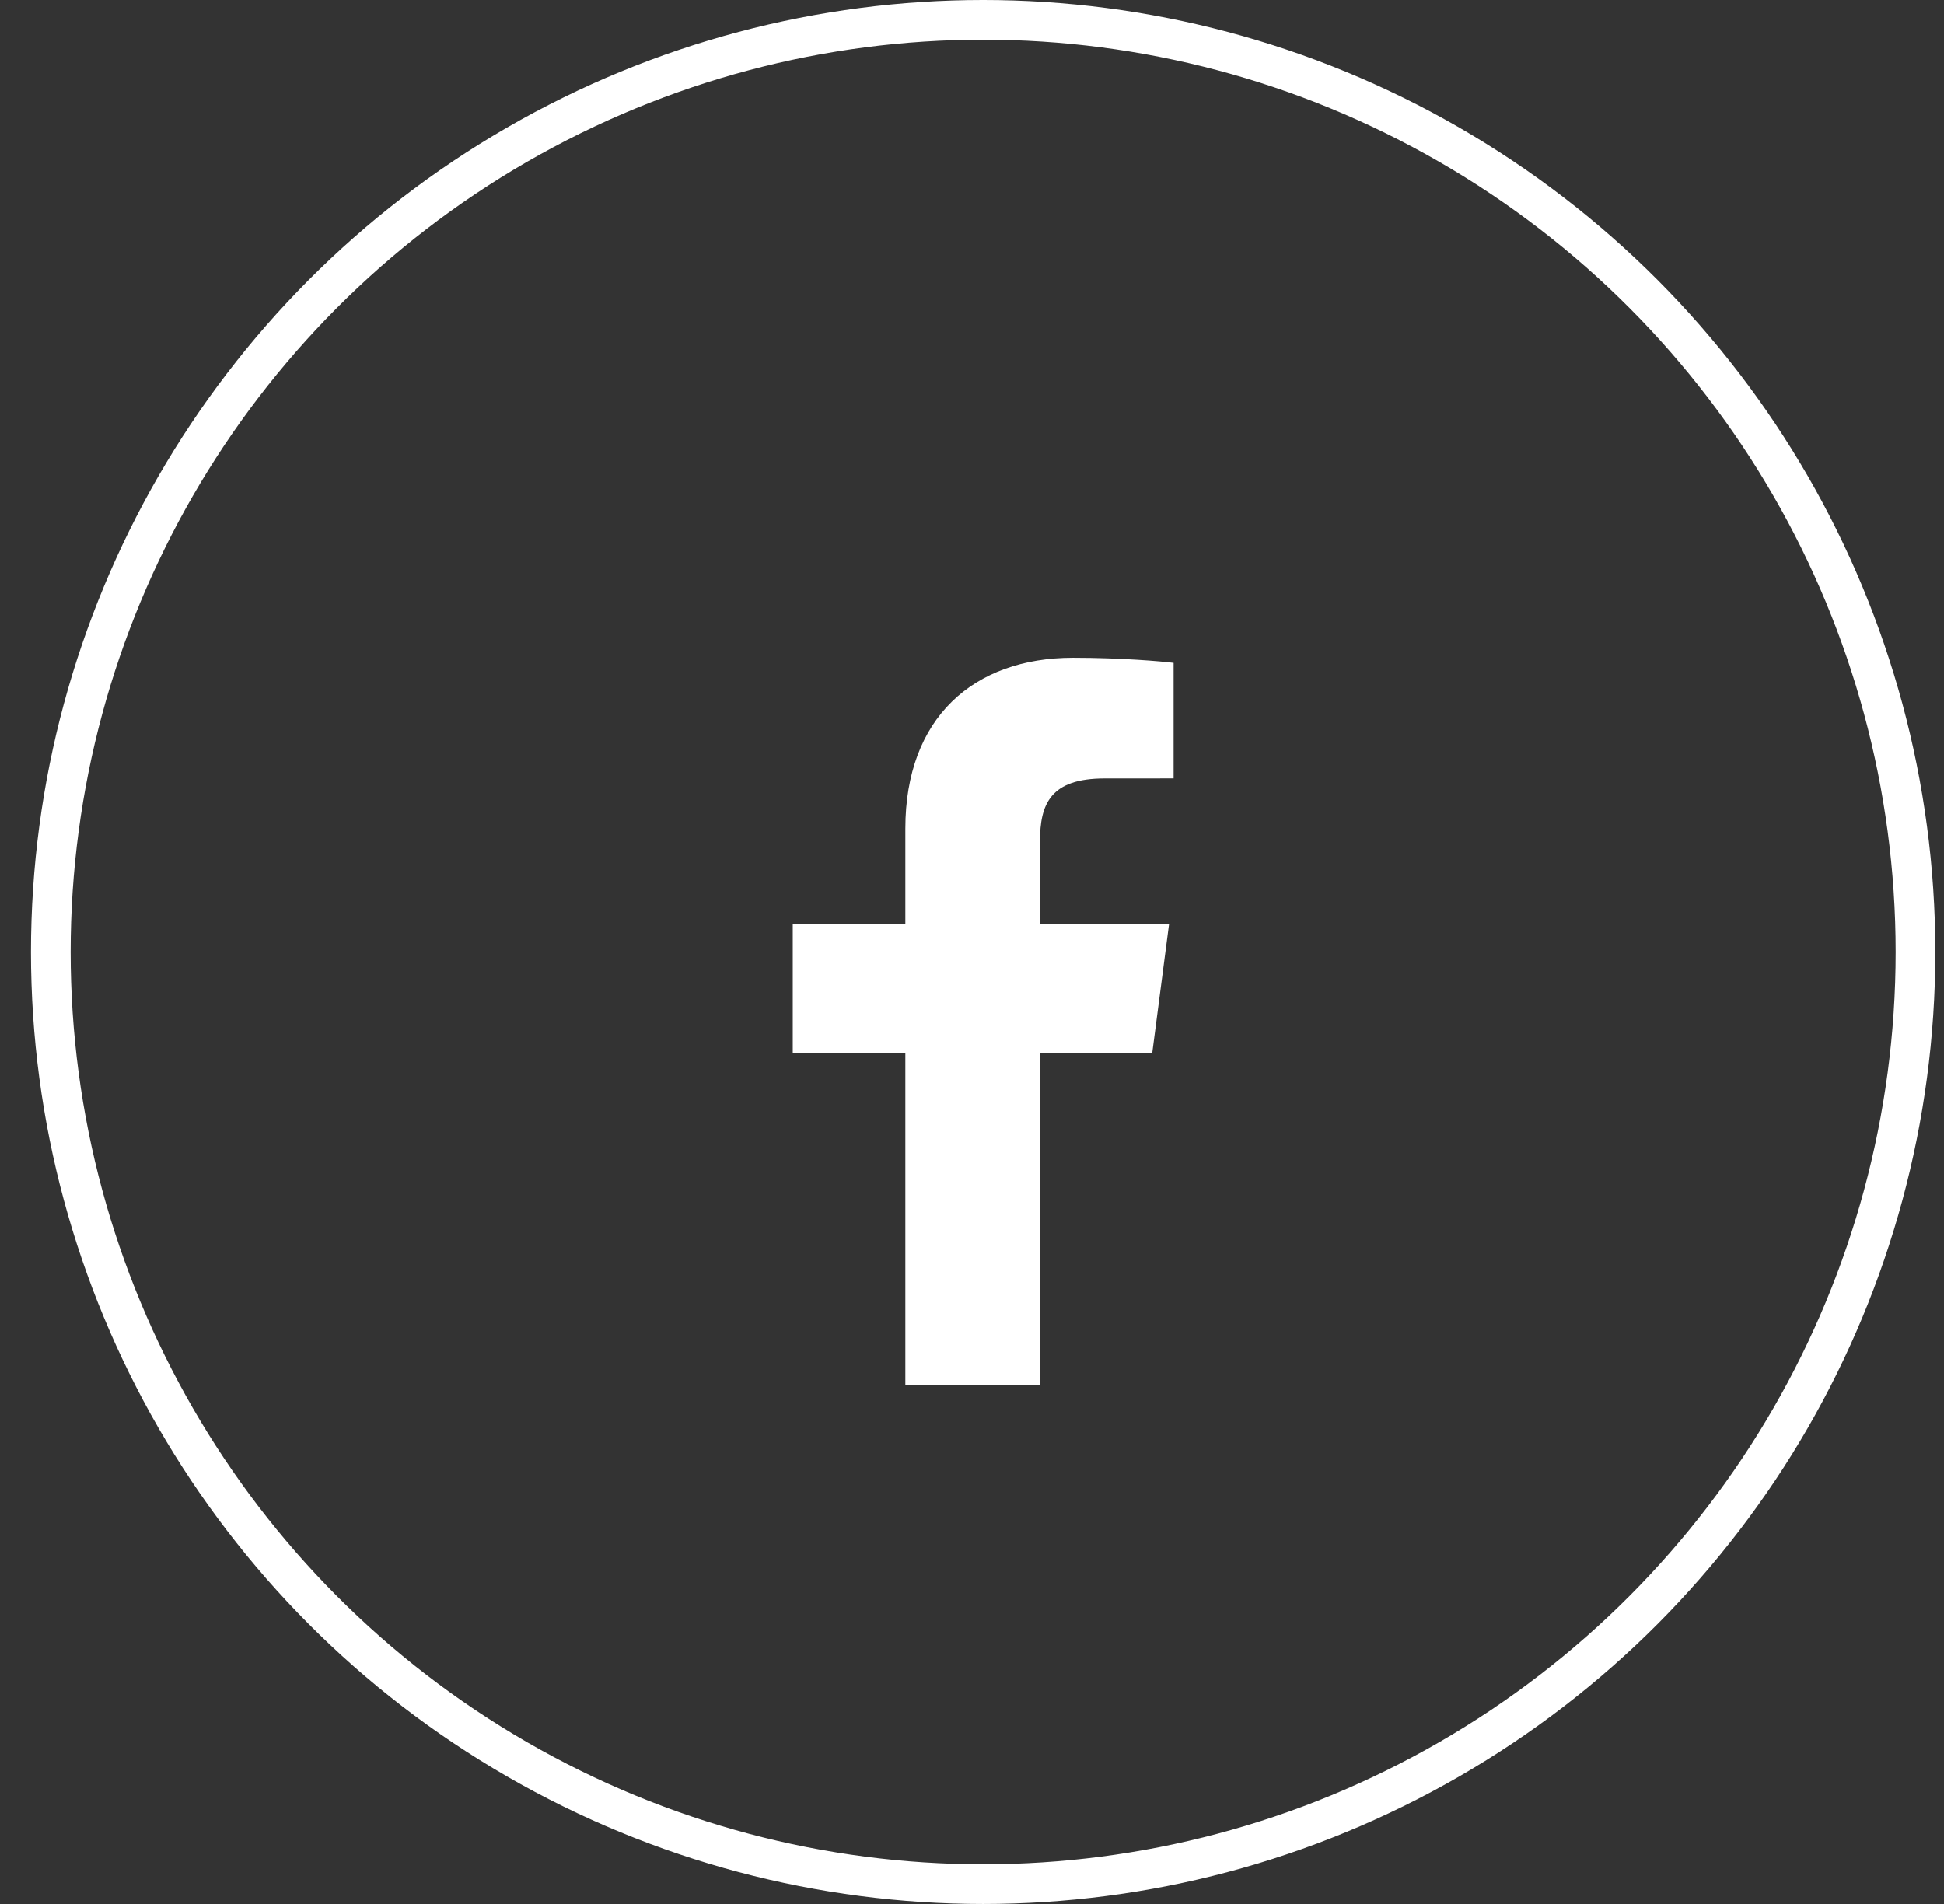
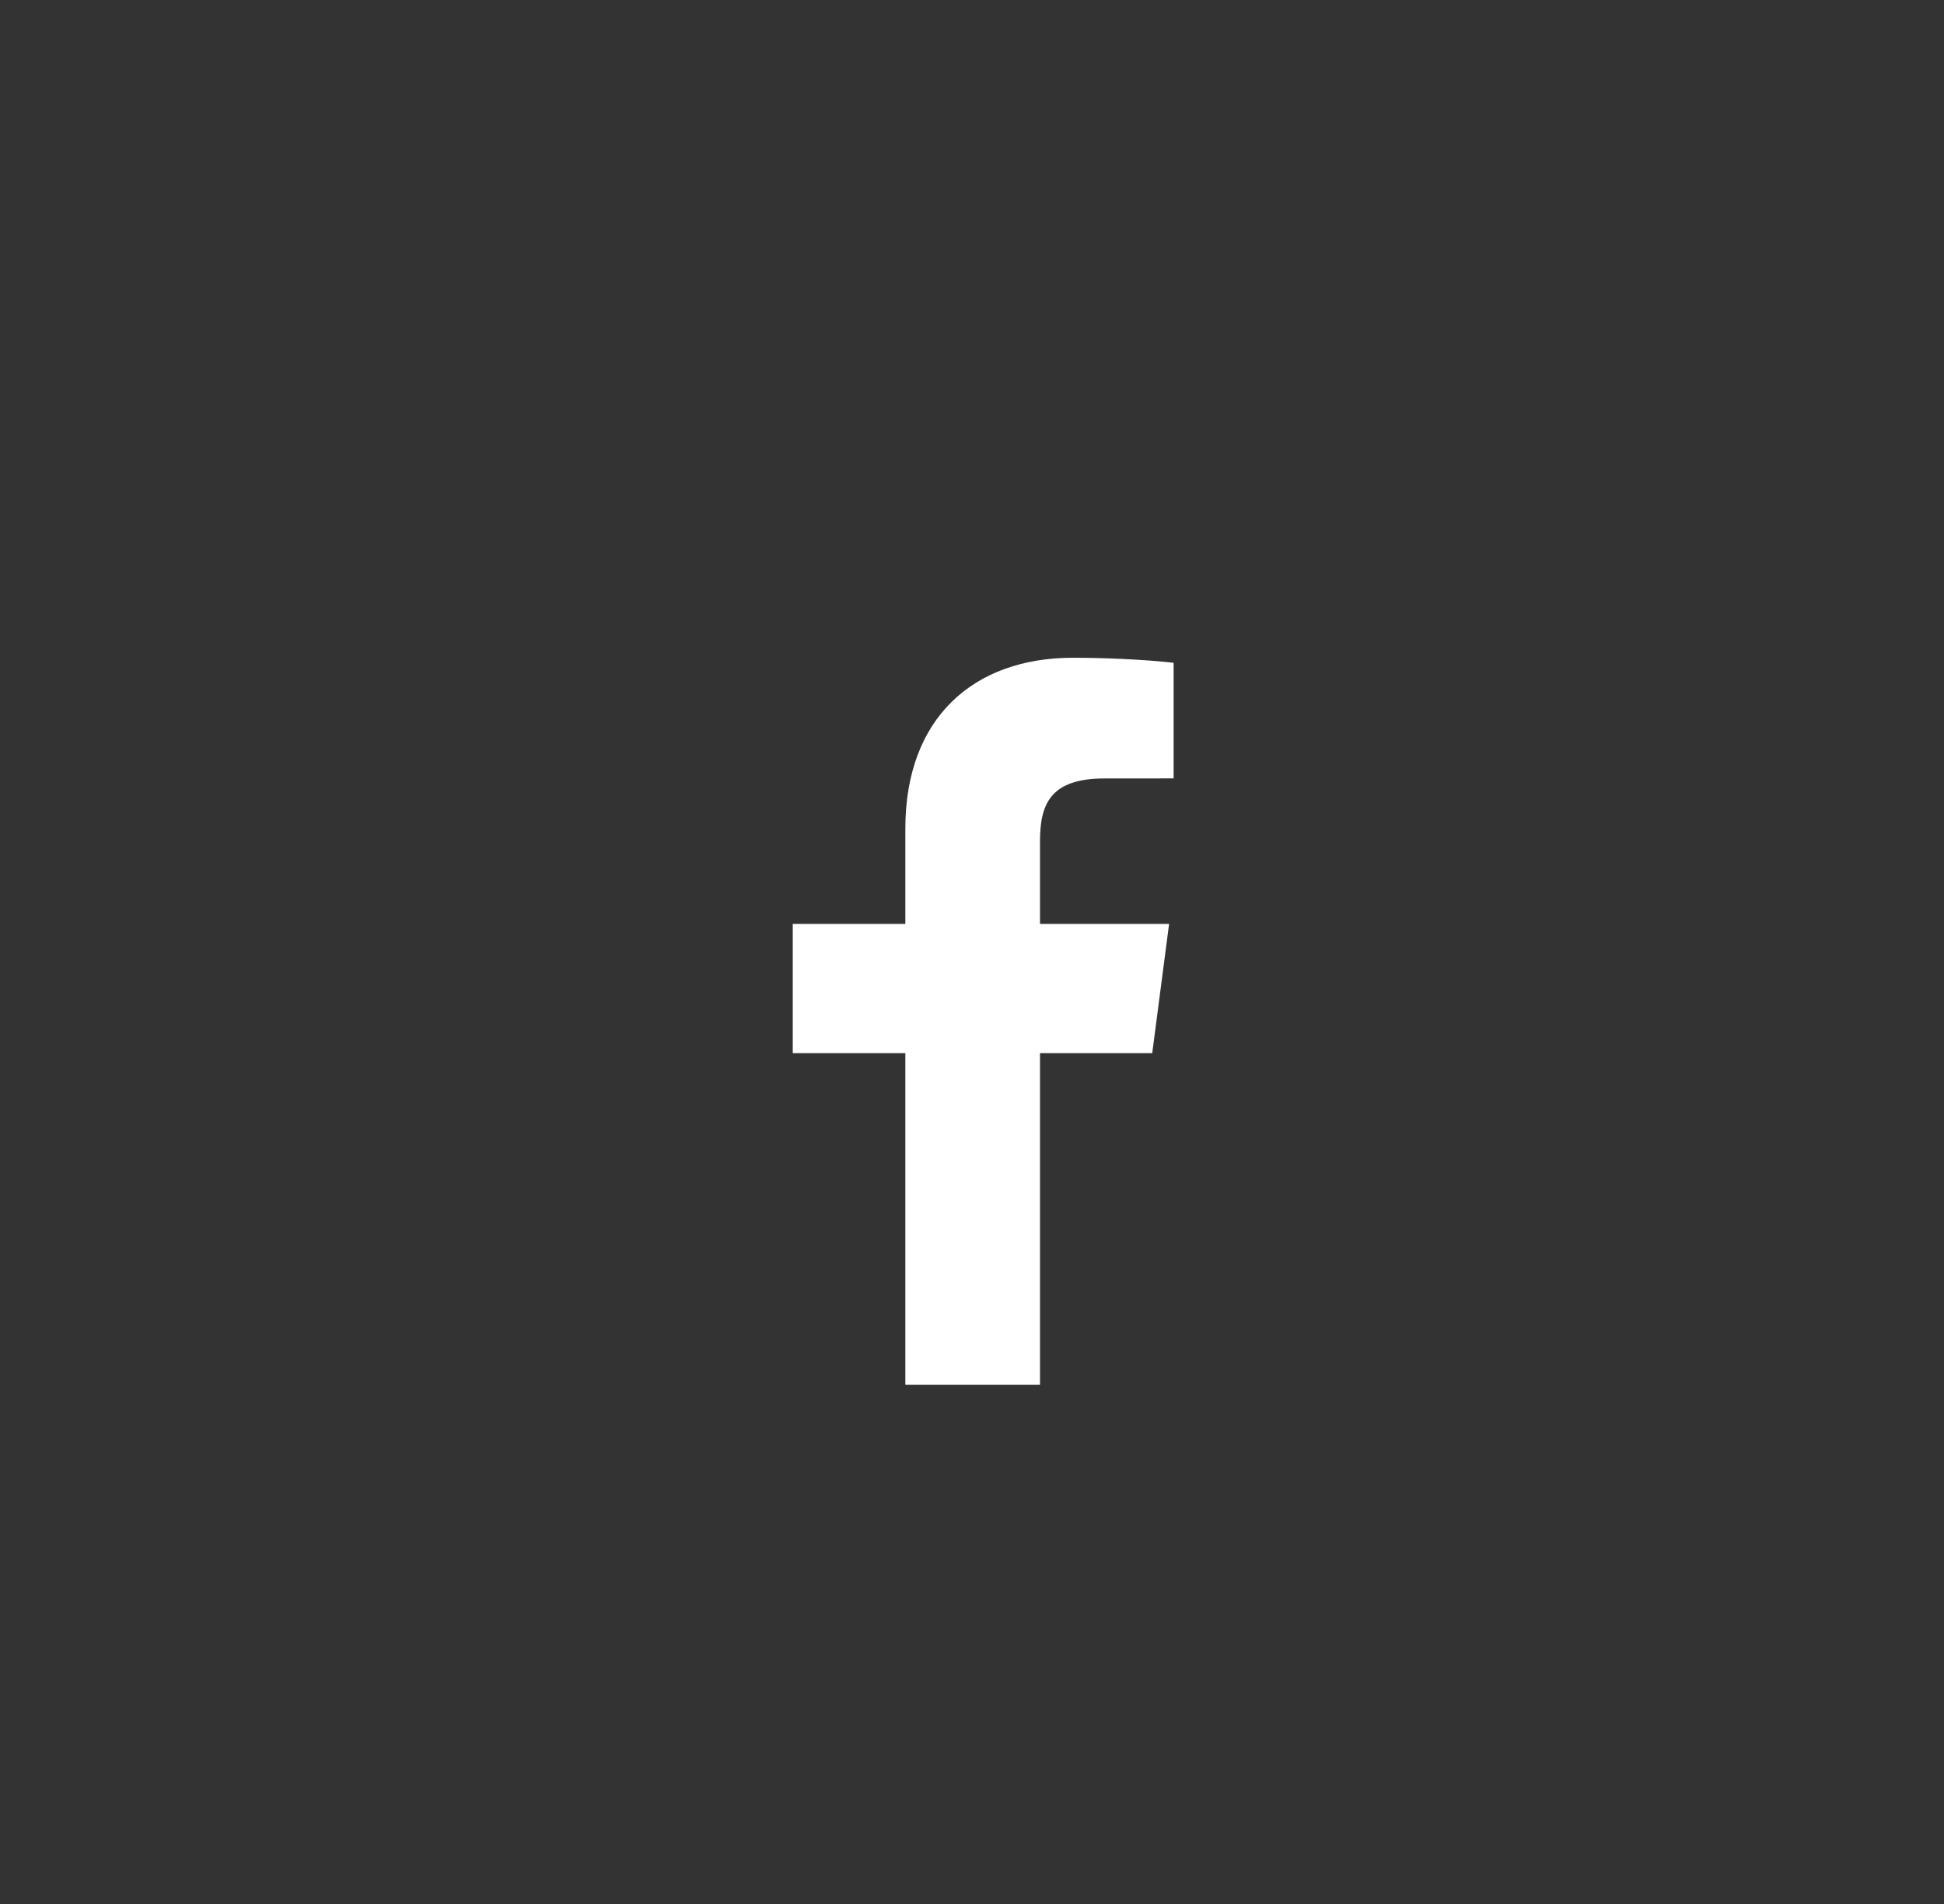
<svg xmlns="http://www.w3.org/2000/svg" width="49" height="48" viewBox="0 0 49 48" fill="none">
  <rect x="0" y="0" width="49" height="48" fill="#333333" stroke="none" />
-   <circle cx="24.781" cy="24" r="23.5" stroke="white" />
  <path d="M26.214 34.909V26.55H29.043L29.468 23.291H26.214V21.211C26.214 20.268 26.477 19.625 27.843 19.625L29.582 19.624V16.71C29.282 16.671 28.249 16.582 27.047 16.582C24.538 16.582 22.82 18.1 22.82 20.888V23.291H19.982V26.55H22.82V34.909H26.214Z" fill="white" />
</svg>